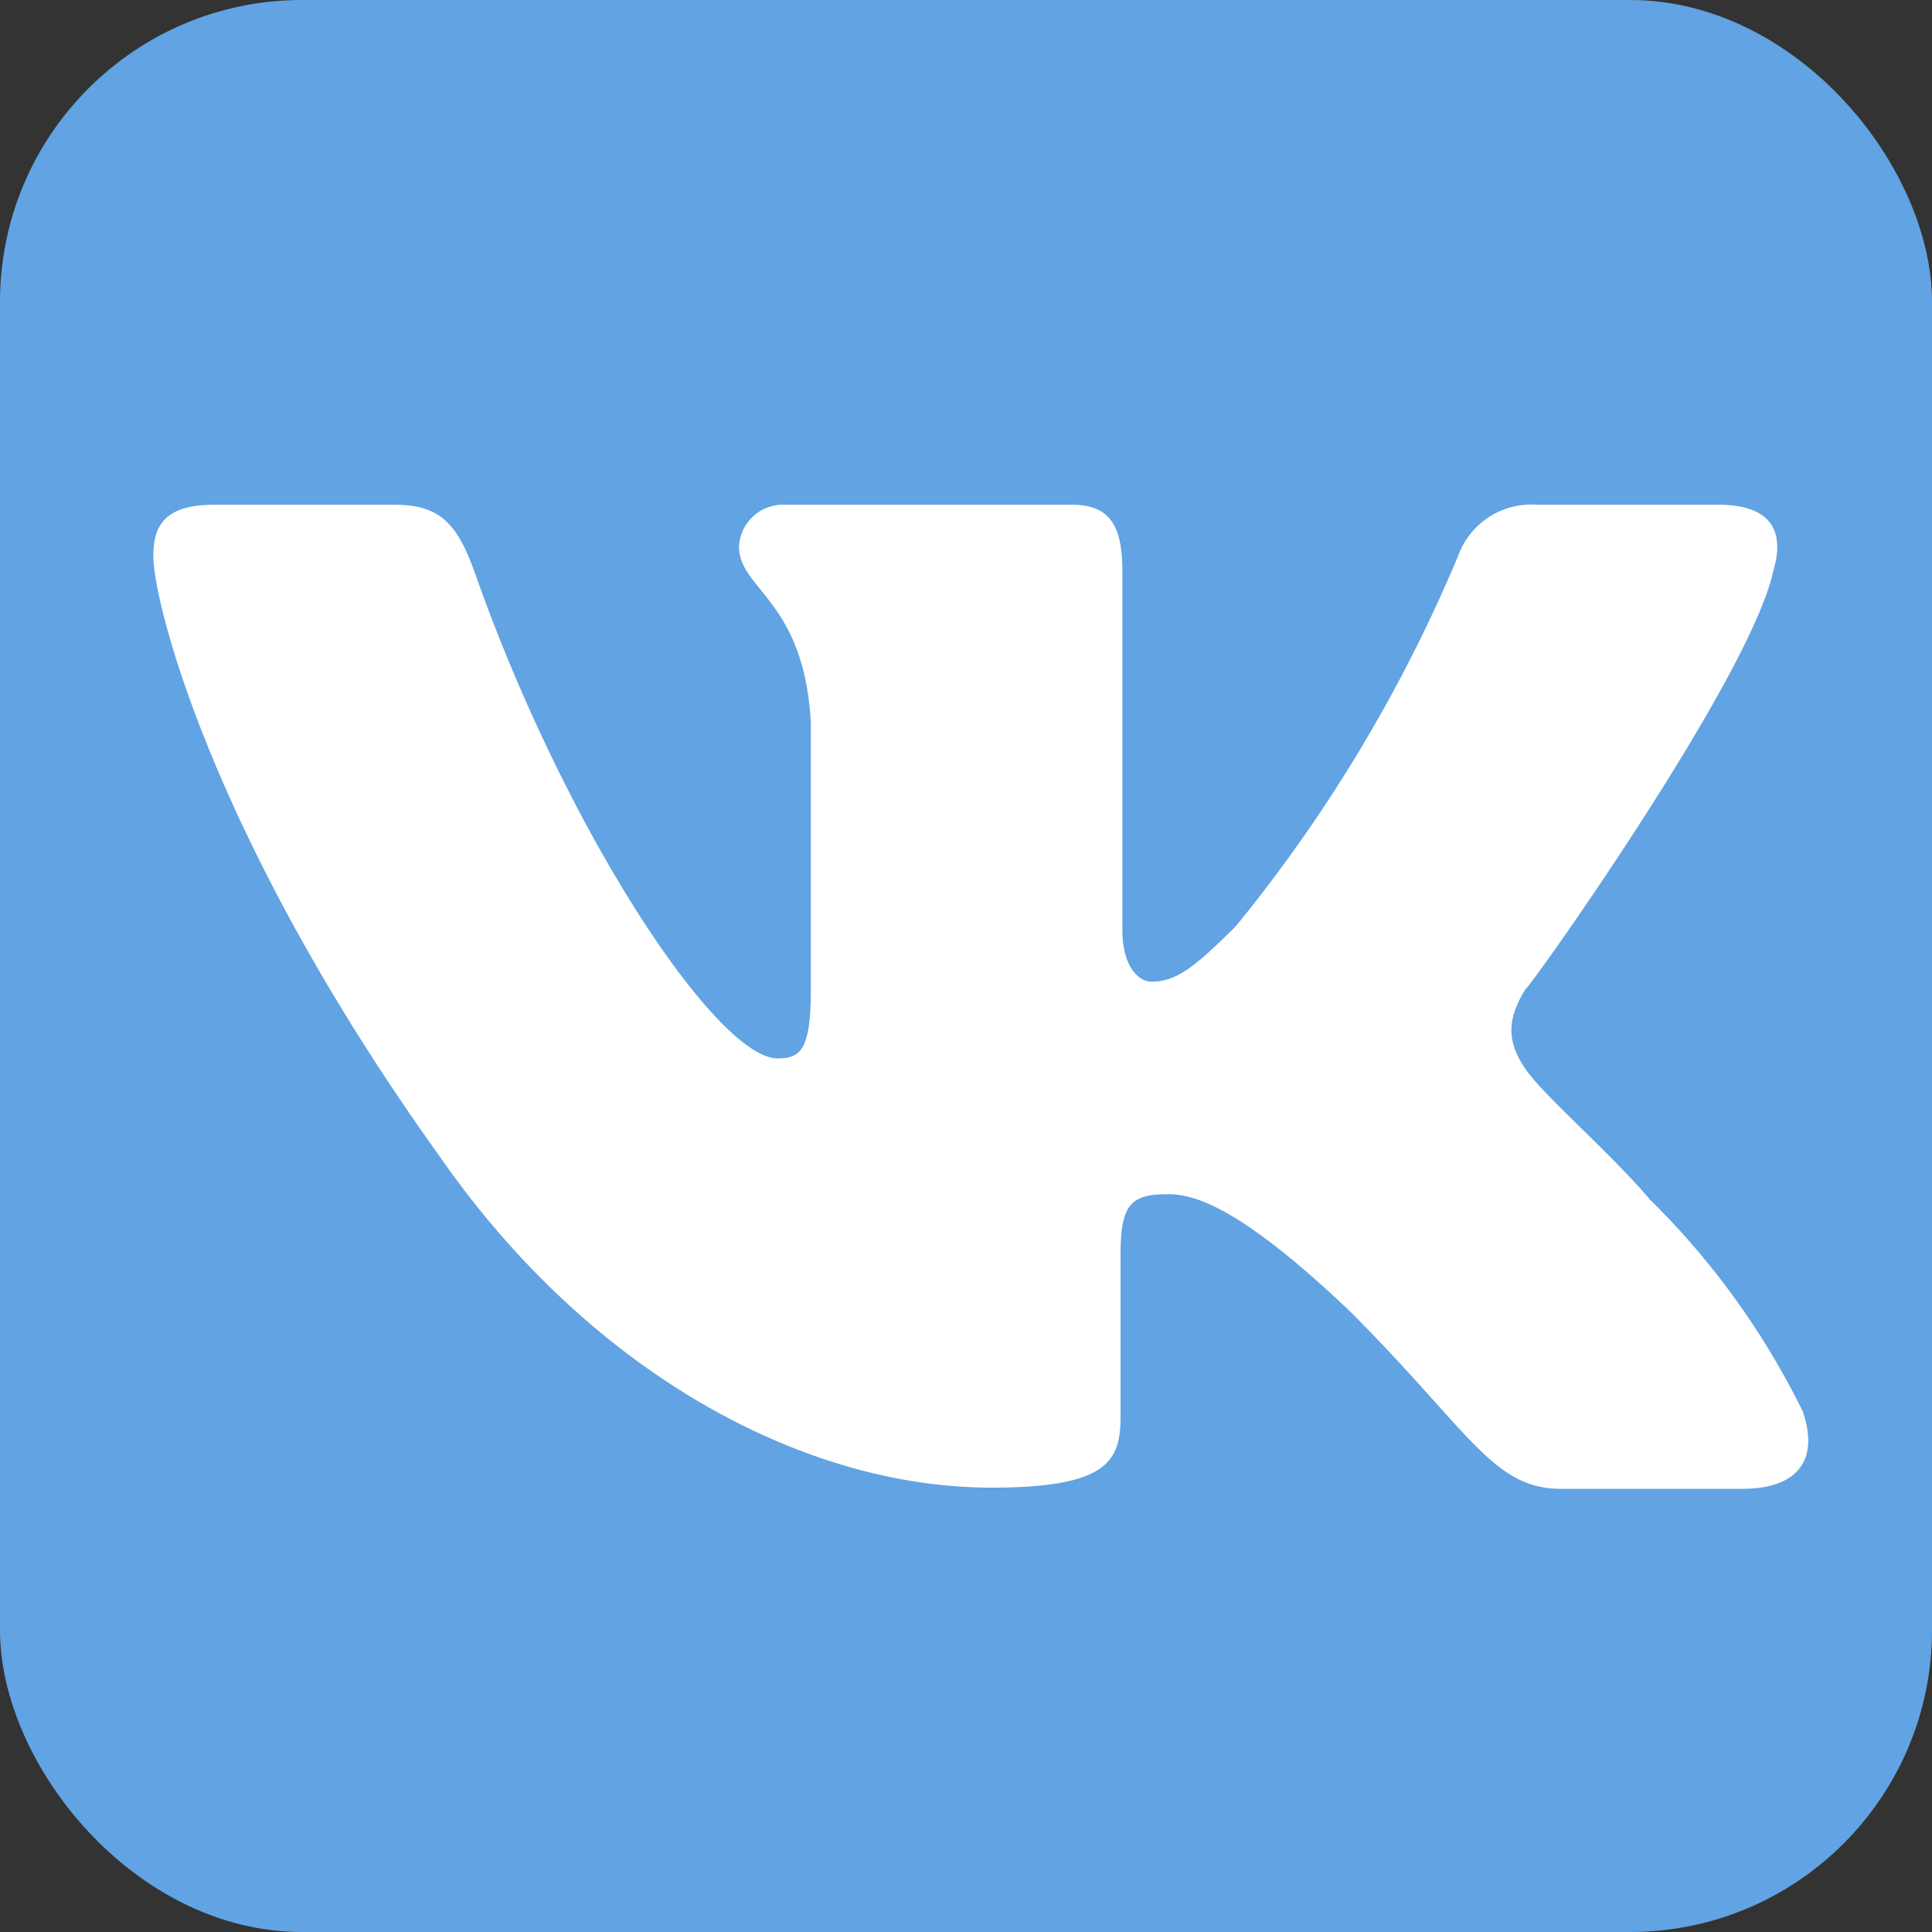
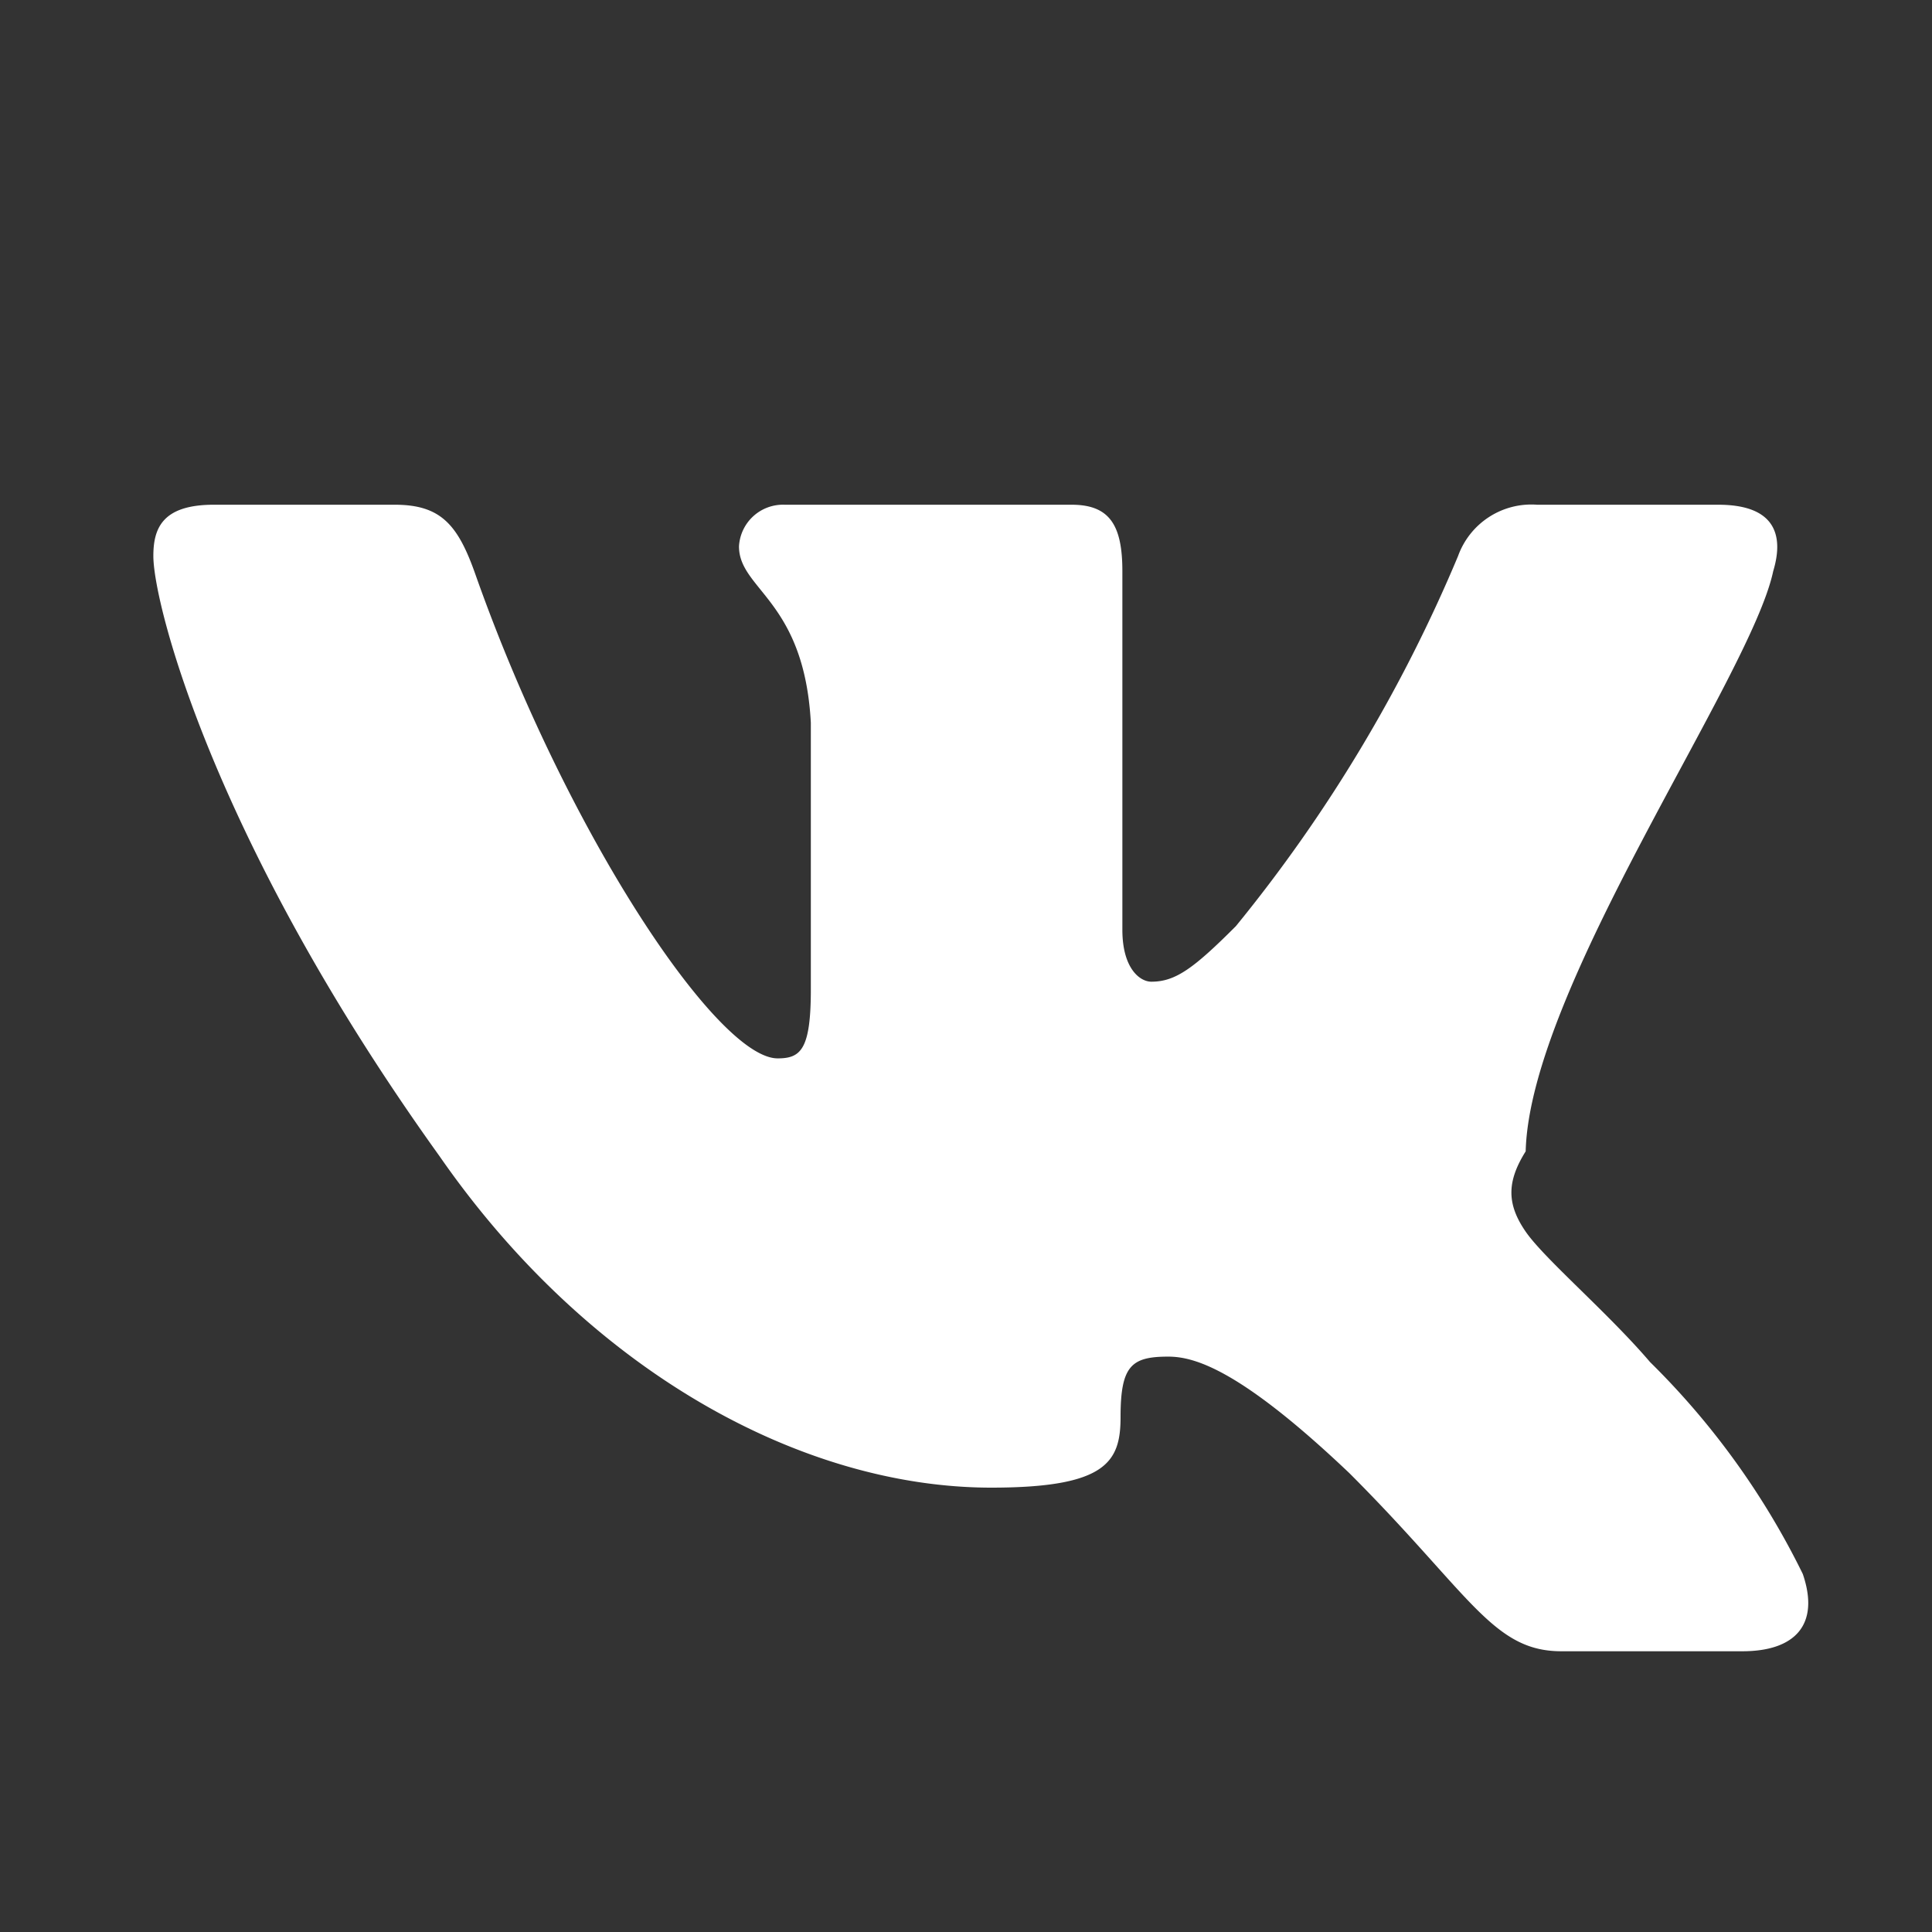
<svg xmlns="http://www.w3.org/2000/svg" viewBox="0 0 32 32">
  <rect x="0" y="0" width="32" height="32" fill="#333333" stroke="none" />
  <defs>
    <style>.a{fill:#61a3e3;}.b{fill:#fff;}</style>
  </defs>
  <title>vk</title>
-   <rect class="a" width="32" height="32" rx="5" ry="5" />
-   <path class="b" d="M29.37,9.46c.19-.63,0-1.1-.91-1.1h-3a1.29,1.29,0,0,0-1.31.85,24.91,24.91,0,0,1-3.68,6.13c-.7.7-1,.92-1.4.92-.19,0-.48-.22-.48-.86V9.46c0-.76-.21-1.1-.84-1.1H13a.73.73,0,0,0-.76.69c0,.72,1.08.89,1.19,2.92v4.42c0,1-.17,1.14-.55,1.14-1,0-3.49-3.73-5-8-.29-.83-.57-1.17-1.34-1.17h-3c-.86,0-1,.4-1,.85,0,.79,1,4.73,4.74,9.94,2.47,3.56,6,5.49,9.14,5.49,1.91,0,2.14-.43,2.14-1.17V20.78c0-.85.18-1,.79-1,.44,0,1.2.22,3,1.93,2,2,2.37,2.95,3.51,2.95h3c.86,0,1.29-.43,1-1.28a12.88,12.88,0,0,0-2.53-3.51c-.7-.82-1.75-1.71-2.06-2.16s-.32-.82,0-1.33C25.34,16.36,29,11.21,29.37,9.46Z" />
+   <path class="b" d="M29.37,9.46c.19-.63,0-1.1-.91-1.1h-3a1.29,1.29,0,0,0-1.31.85,24.91,24.91,0,0,1-3.68,6.13c-.7.7-1,.92-1.4.92-.19,0-.48-.22-.48-.86V9.46c0-.76-.21-1.1-.84-1.1H13a.73.73,0,0,0-.76.69c0,.72,1.08.89,1.19,2.92v4.42c0,1-.17,1.14-.55,1.14-1,0-3.49-3.73-5-8-.29-.83-.57-1.17-1.34-1.17h-3c-.86,0-1,.4-1,.85,0,.79,1,4.73,4.74,9.94,2.47,3.56,6,5.49,9.14,5.49,1.91,0,2.14-.43,2.14-1.17c0-.85.18-1,.79-1,.44,0,1.2.22,3,1.93,2,2,2.37,2.95,3.51,2.95h3c.86,0,1.29-.43,1-1.28a12.88,12.88,0,0,0-2.53-3.51c-.7-.82-1.75-1.71-2.06-2.16s-.32-.82,0-1.33C25.34,16.36,29,11.21,29.37,9.46Z" />
</svg>